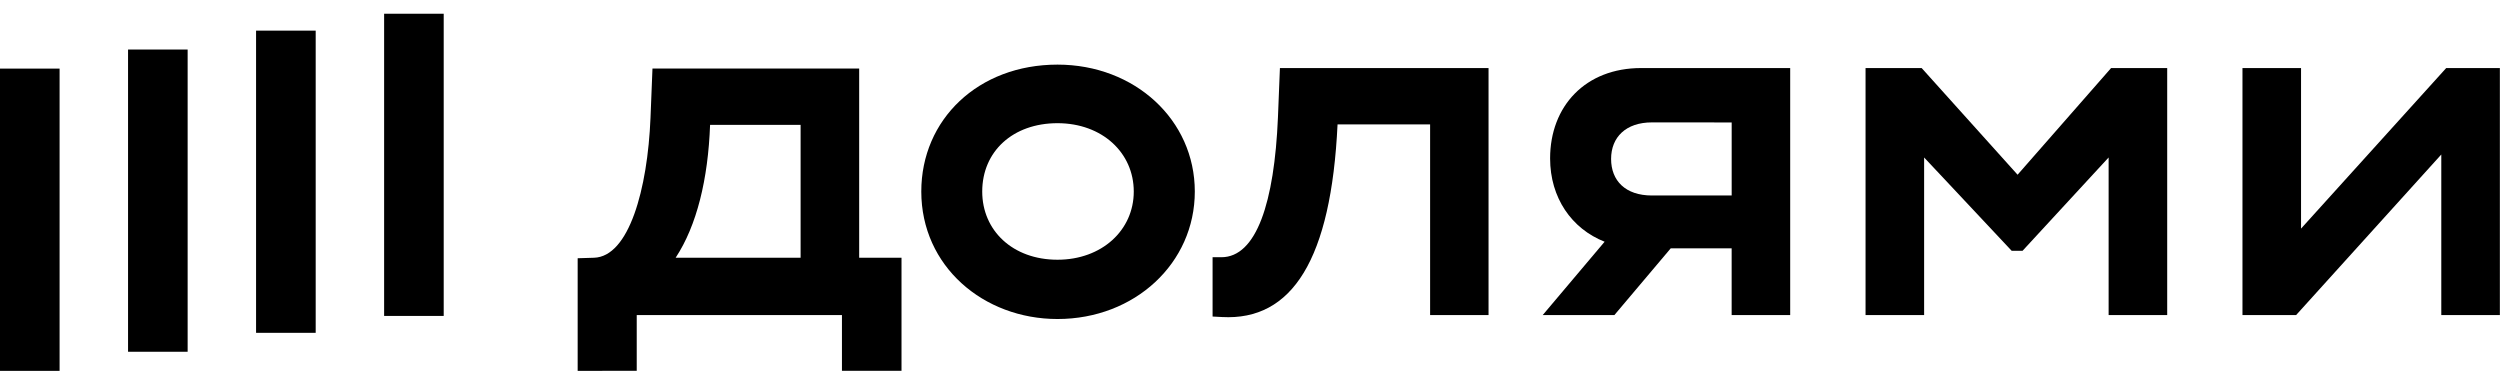
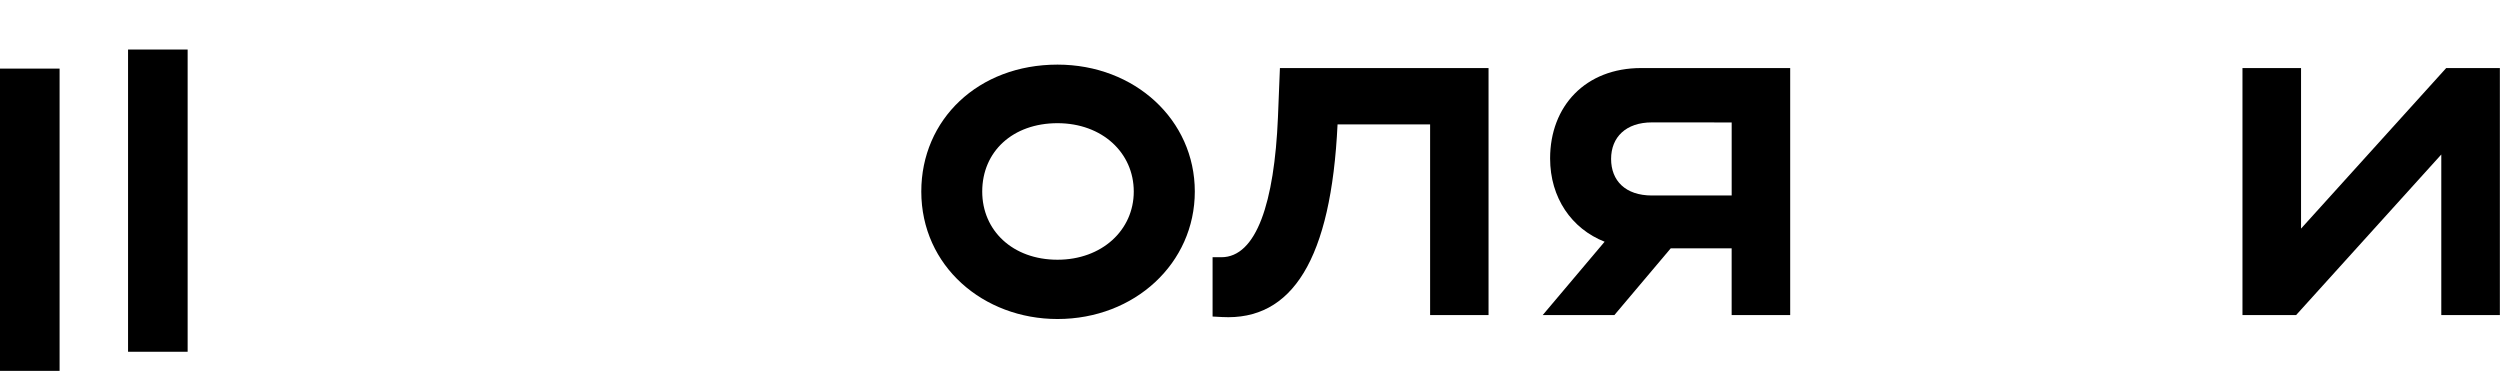
<svg xmlns="http://www.w3.org/2000/svg" width="91" height="14" viewBox="0 0 91 14" fill="none">
  <g clip-path="url(#clip0_8_2420)">
-     <path d="M16.151 0.5H13.982V11.499H16.151V0.5Z" fill="black" />
-     <path d="M11.491 1.115H9.321V12.115H11.491V1.115Z" fill="black" />
    <path d="M6.83 1.803H4.661V12.804H6.83V1.803Z" fill="black" />
    <path d="M2.169 2.497H0L8.26518e-06 13.5H2.169L2.169 2.497Z" fill="black" />
-     <path d="M73.44 6.36L69.948 2.477H67.906V11.468H70.038V5.732L73.226 9.13H73.62L76.754 5.732V11.468H78.886V2.477H76.844L73.44 6.36Z" fill="black" />
    <path d="M89.042 2.477L83.758 8.321V2.477H81.626V11.468H83.579L88.863 5.624V11.468H90.995V2.477H89.042Z" fill="black" />
    <path d="M56.424 5.767C56.424 7.198 57.206 8.326 58.408 8.799L56.155 11.468H58.764L60.814 9.04H63.032V11.468H65.163V2.477H59.736C57.713 2.477 56.424 3.861 56.424 5.767ZM63.033 4.457V7.116H60.131C59.163 7.116 58.644 6.576 58.644 5.785C58.644 4.994 59.182 4.455 60.131 4.455L63.033 4.457Z" fill="black" />
    <path d="M46.517 4.275C46.387 7.367 45.735 9.363 44.457 9.363H44.138V11.522L44.478 11.54C47.039 11.683 48.455 9.435 48.687 4.527H52.056V11.468H54.183V2.477H46.589L46.517 4.275Z" fill="black" />
    <path d="M38.493 2.352C35.609 2.352 33.535 4.347 33.535 6.972C33.535 9.687 35.792 11.612 38.493 11.612C41.306 11.612 43.491 9.58 43.491 6.972C43.491 4.364 41.306 2.352 38.493 2.352ZM38.493 9.454C36.863 9.454 35.753 8.393 35.753 6.972C35.753 5.516 36.864 4.484 38.493 4.484C40.121 4.484 41.269 5.563 41.269 6.972C41.269 8.381 40.105 9.454 38.493 9.454Z" fill="black" />
-     <path d="M31.274 2.494H23.75L23.678 4.292C23.572 6.883 22.896 9.346 21.619 9.382L21.027 9.4V13.5L23.177 13.496V11.469H30.647V13.496H32.815V9.382H31.274V2.494ZM29.142 9.382H24.593C25.363 8.213 25.775 6.523 25.847 4.545H29.142V9.382Z" fill="black" />
  </g>
  <defs>
    <clipPath id="clip0_8_2420">
      <rect width="91" height="13" fill="white" transform="translate(0 0.5)" />
    </clipPath>
  </defs>
</svg>